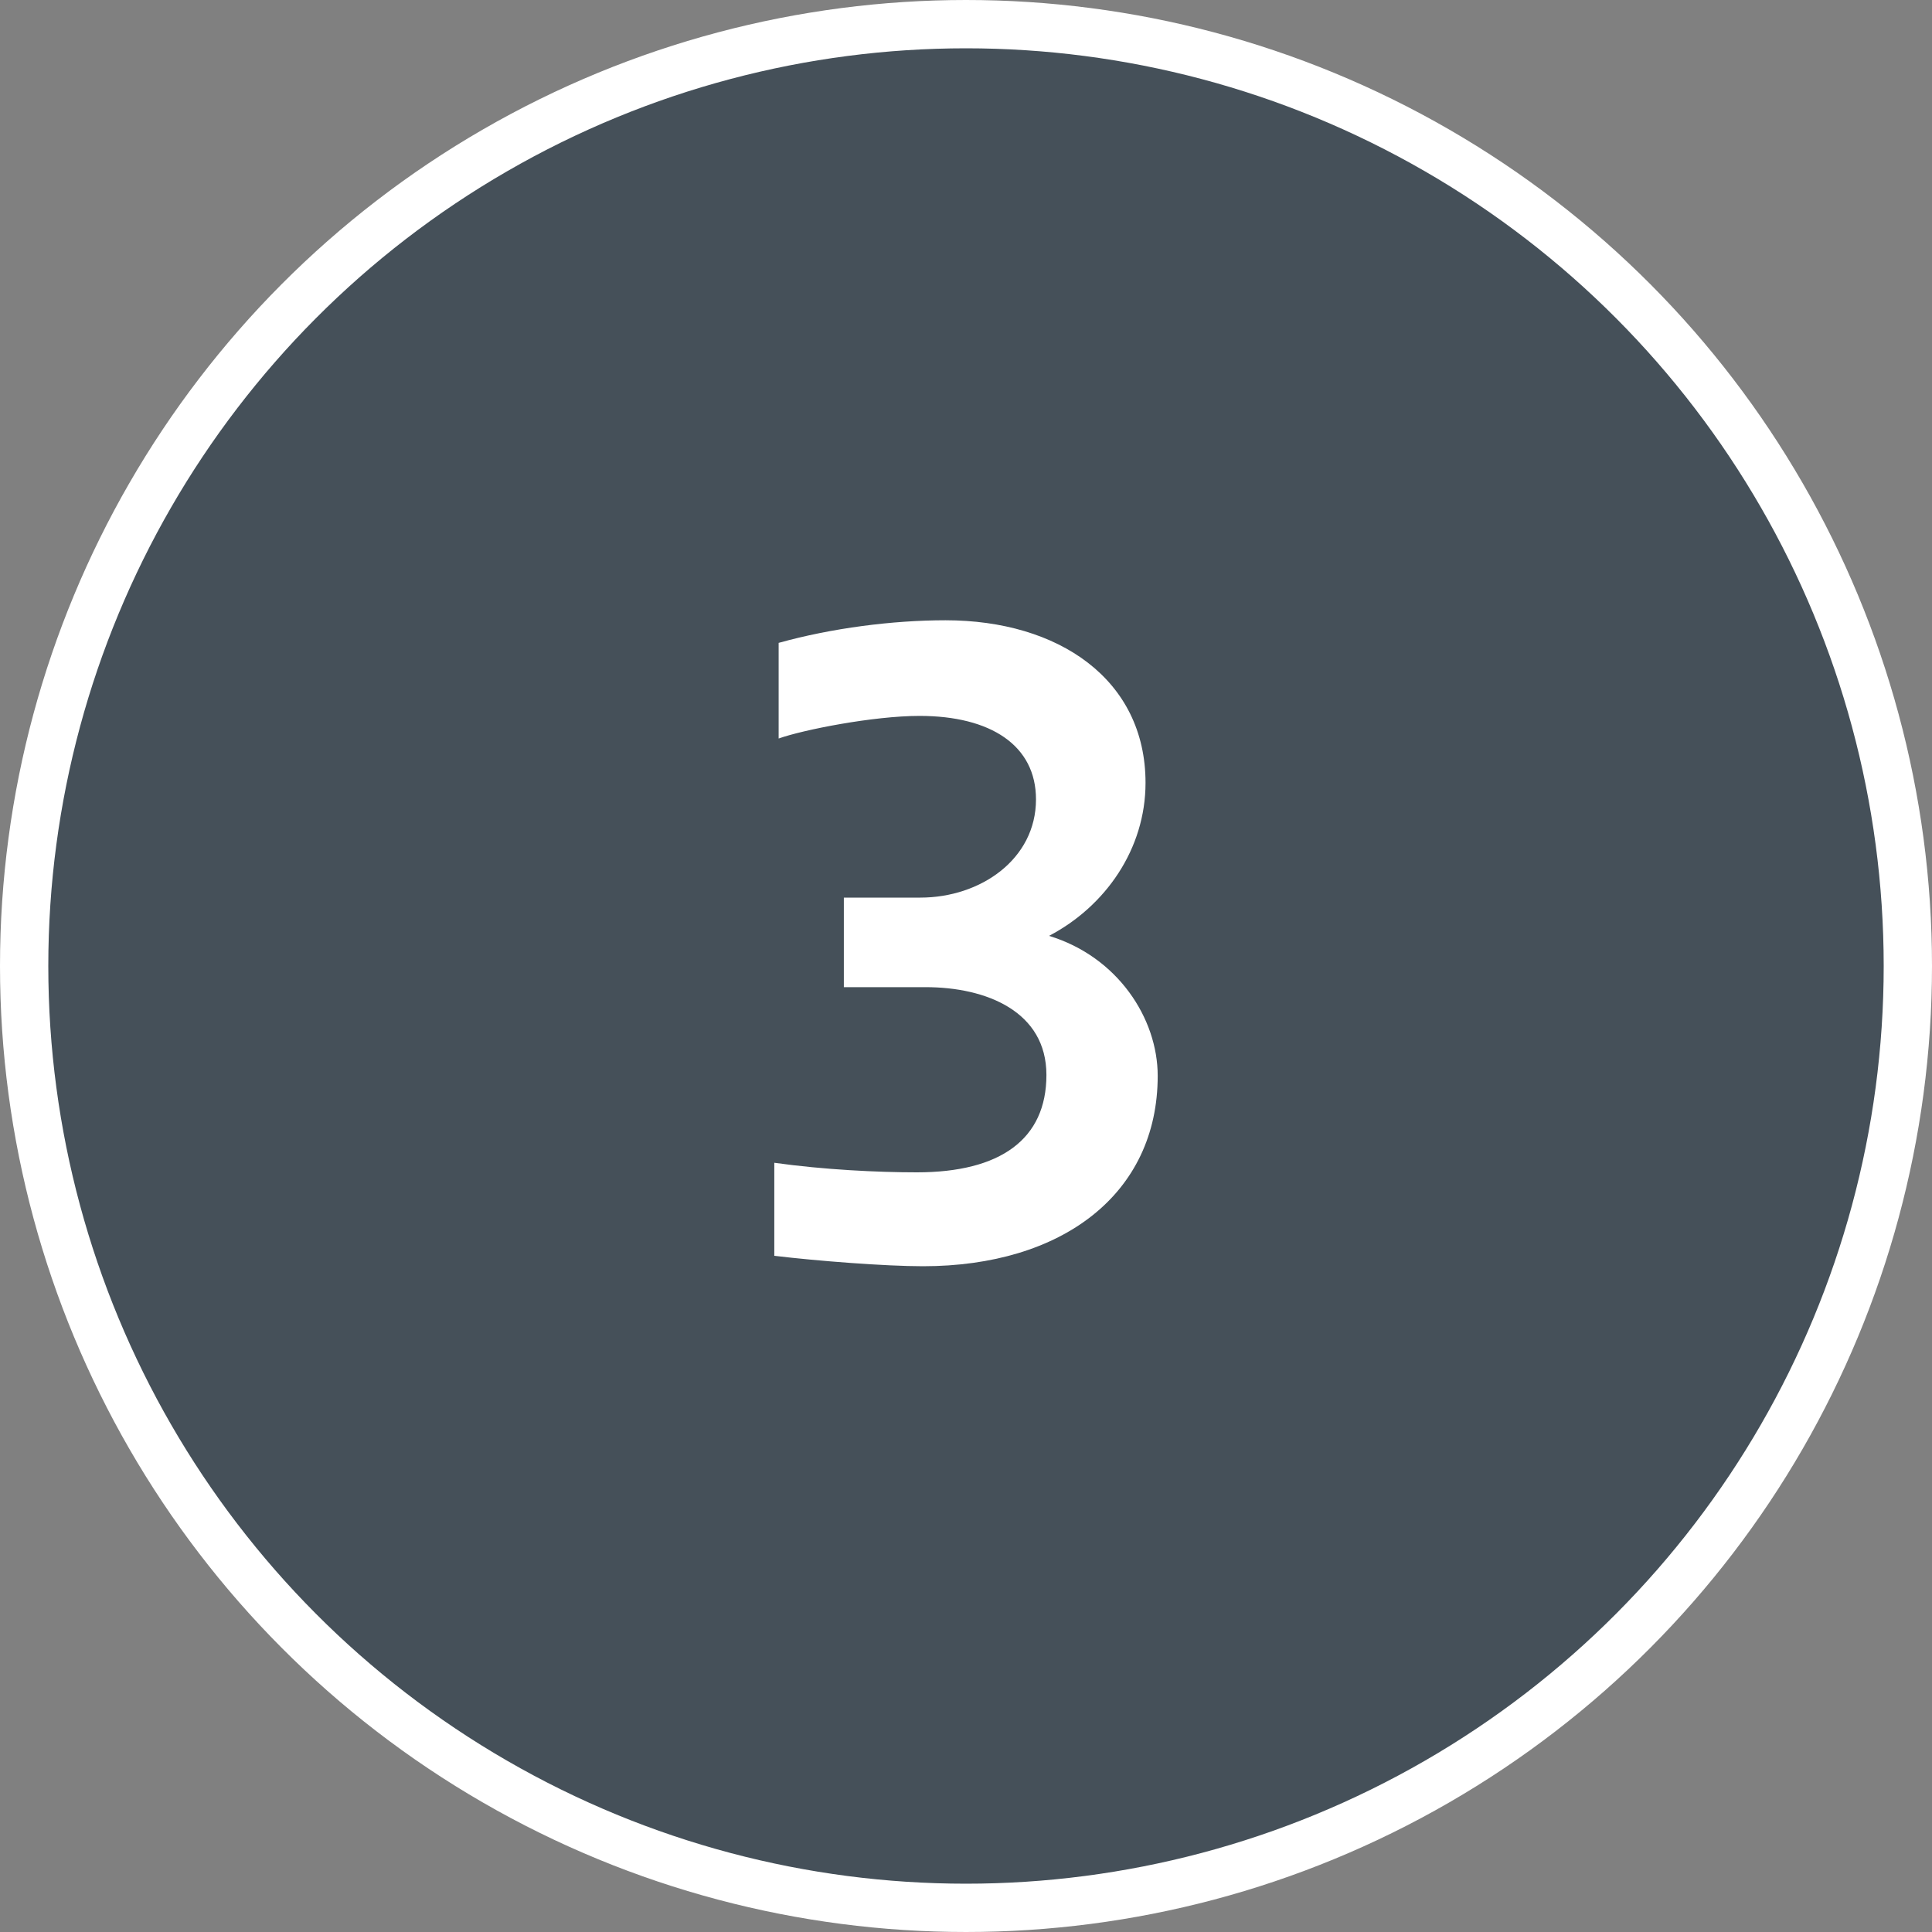
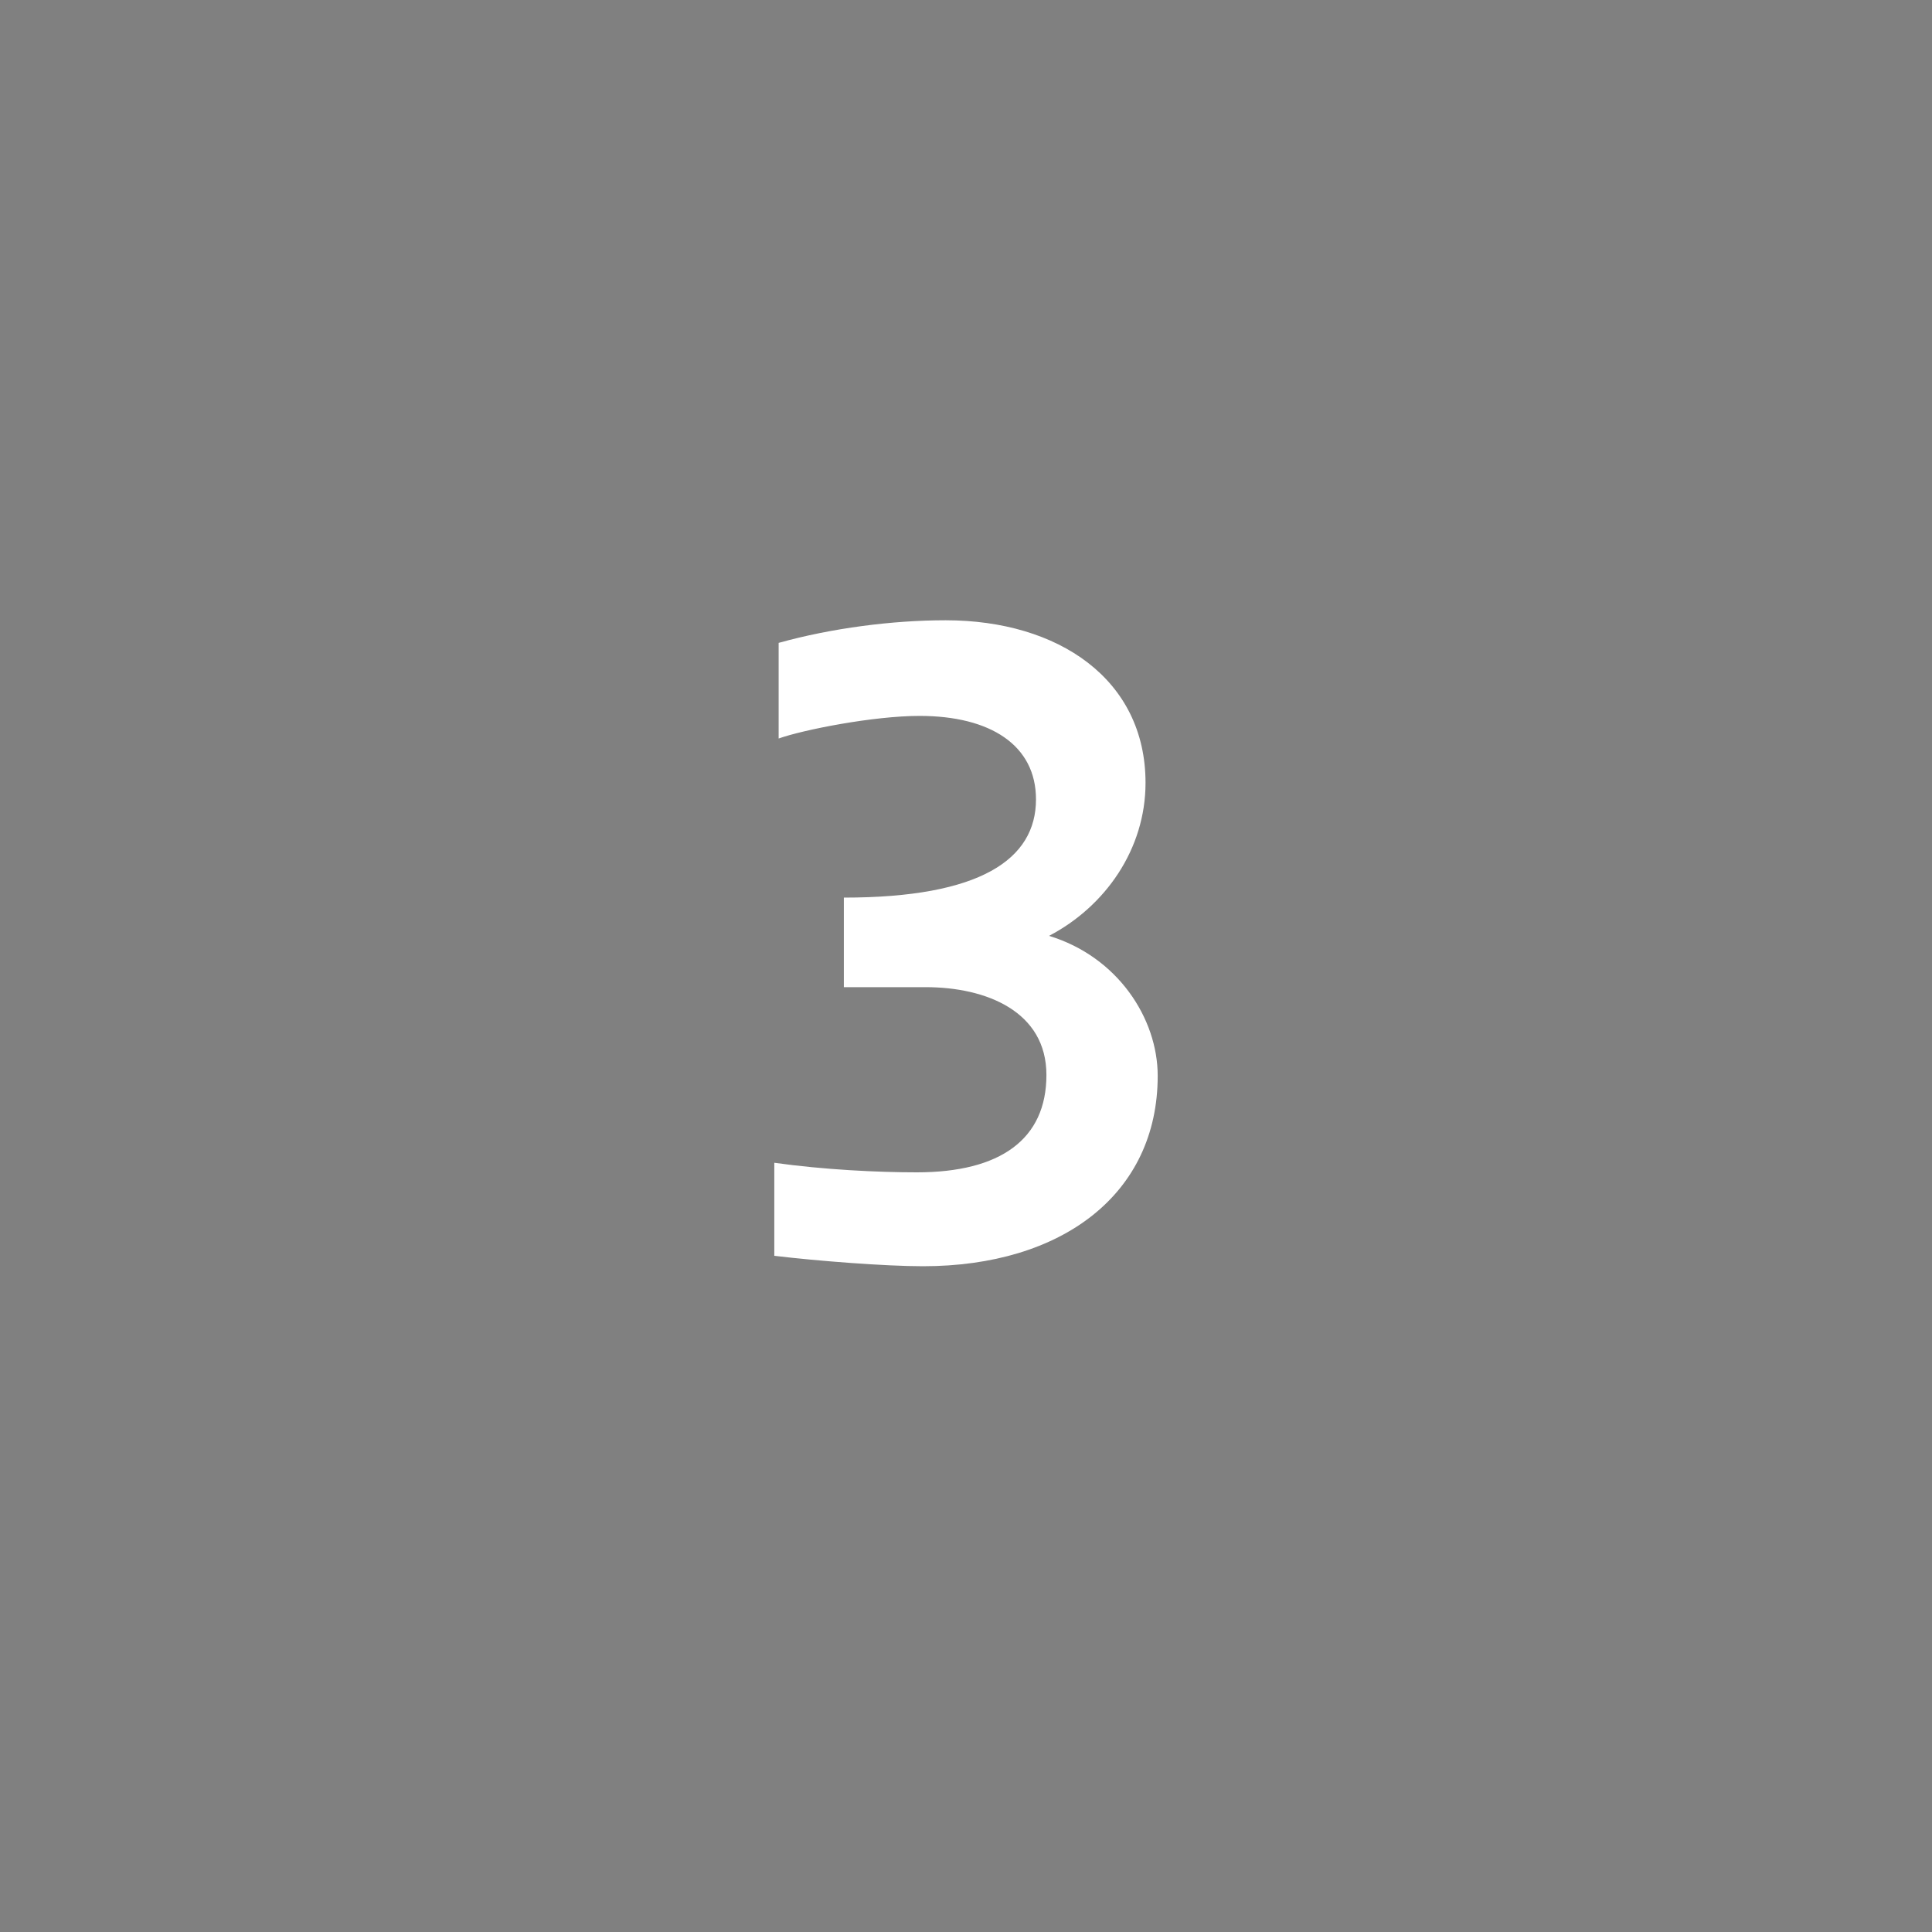
<svg xmlns="http://www.w3.org/2000/svg" width="80" height="80" viewBox="0 0 80 80" fill="none">
  <rect x="0" y="0" width="80" height="80" fill="#808080" stroke="none" />
-   <circle cx="40" cy="40" r="39" fill="#455059" stroke="white" stroke-width="2" />
-   <path d="M32.062 52V48.148C34.114 48.436 36.346 48.544 37.966 48.544C41.422 48.544 43.33 47.176 43.33 44.512C43.33 41.884 40.846 40.876 38.326 40.876H34.942V37.168H38.11C40.594 37.168 42.898 35.584 42.898 33.1C42.898 30.868 41.026 29.644 38.074 29.644C36.166 29.644 33.25 30.22 32.242 30.58V26.62C34.438 26.008 36.958 25.684 39.154 25.684C43.834 25.684 47.434 28.132 47.434 32.416C47.434 35.152 45.778 37.528 43.438 38.752C46.282 39.616 47.938 42.172 47.938 44.548C47.938 49.444 43.978 52.432 38.218 52.432C36.67 52.432 33.862 52.216 32.062 52Z" fill="white" />
+   <path d="M32.062 52V48.148C34.114 48.436 36.346 48.544 37.966 48.544C41.422 48.544 43.33 47.176 43.33 44.512C43.33 41.884 40.846 40.876 38.326 40.876H34.942V37.168C40.594 37.168 42.898 35.584 42.898 33.1C42.898 30.868 41.026 29.644 38.074 29.644C36.166 29.644 33.25 30.22 32.242 30.58V26.62C34.438 26.008 36.958 25.684 39.154 25.684C43.834 25.684 47.434 28.132 47.434 32.416C47.434 35.152 45.778 37.528 43.438 38.752C46.282 39.616 47.938 42.172 47.938 44.548C47.938 49.444 43.978 52.432 38.218 52.432C36.67 52.432 33.862 52.216 32.062 52Z" fill="white" />
</svg>